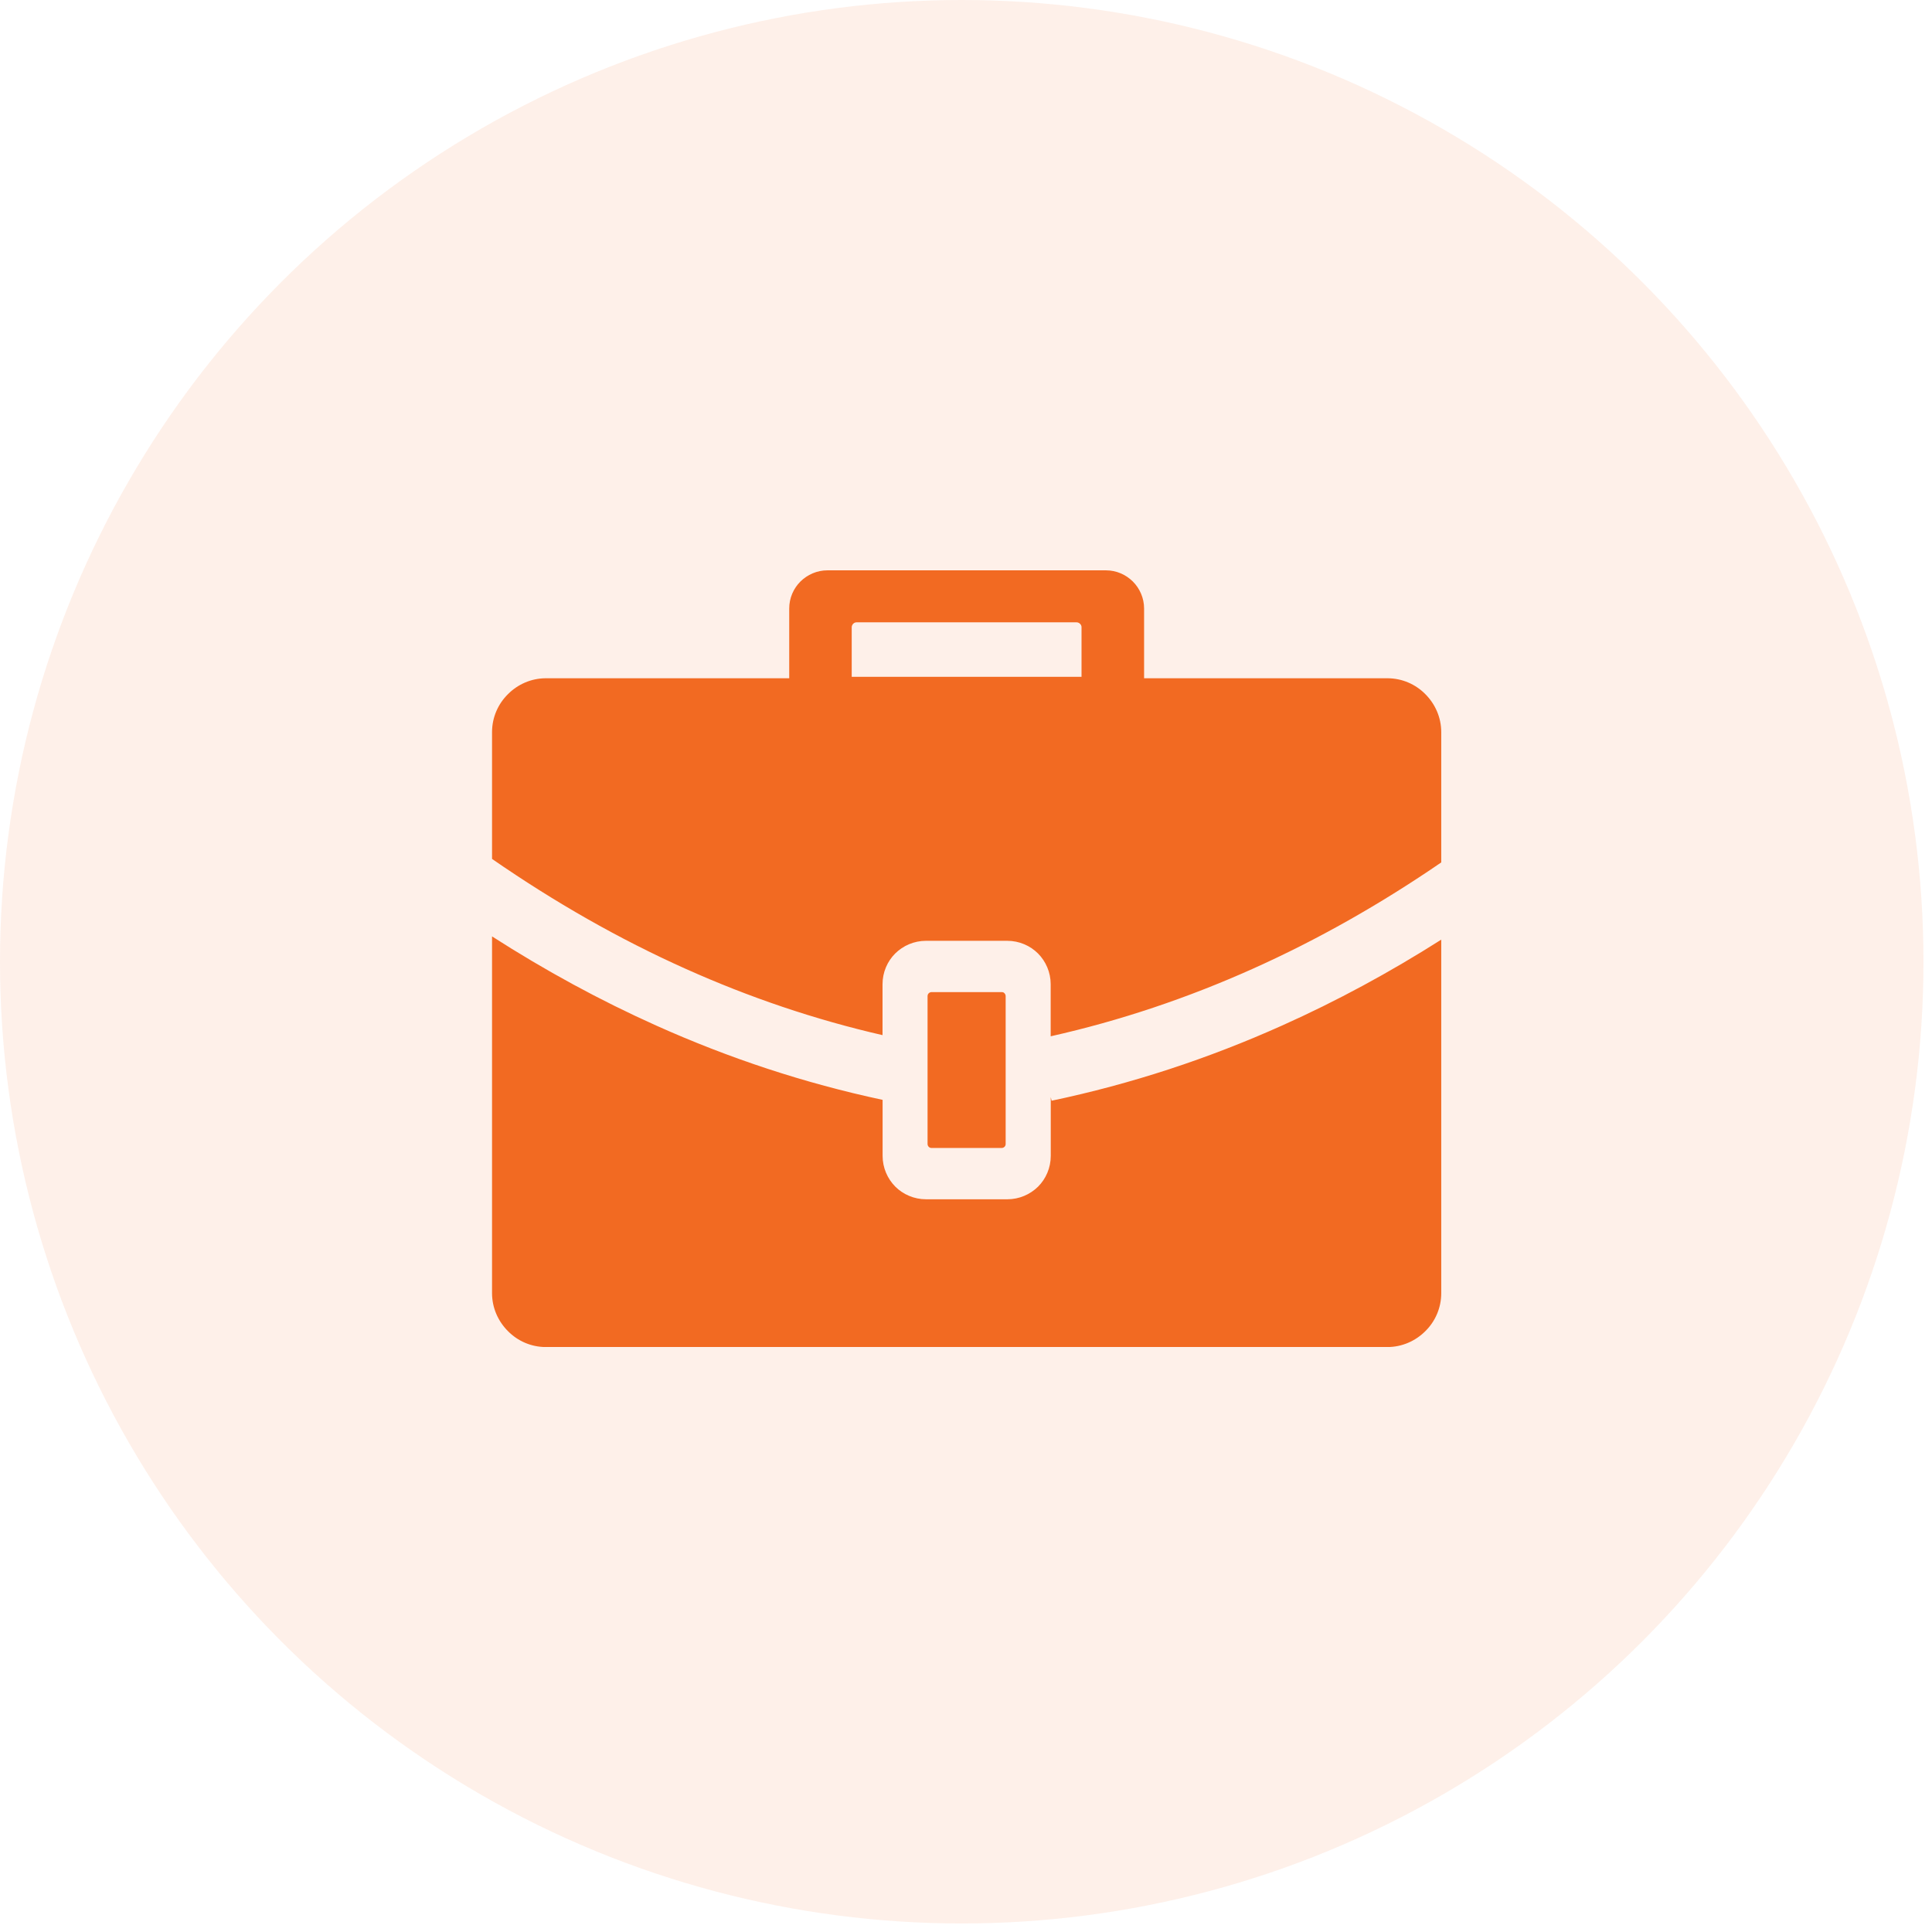
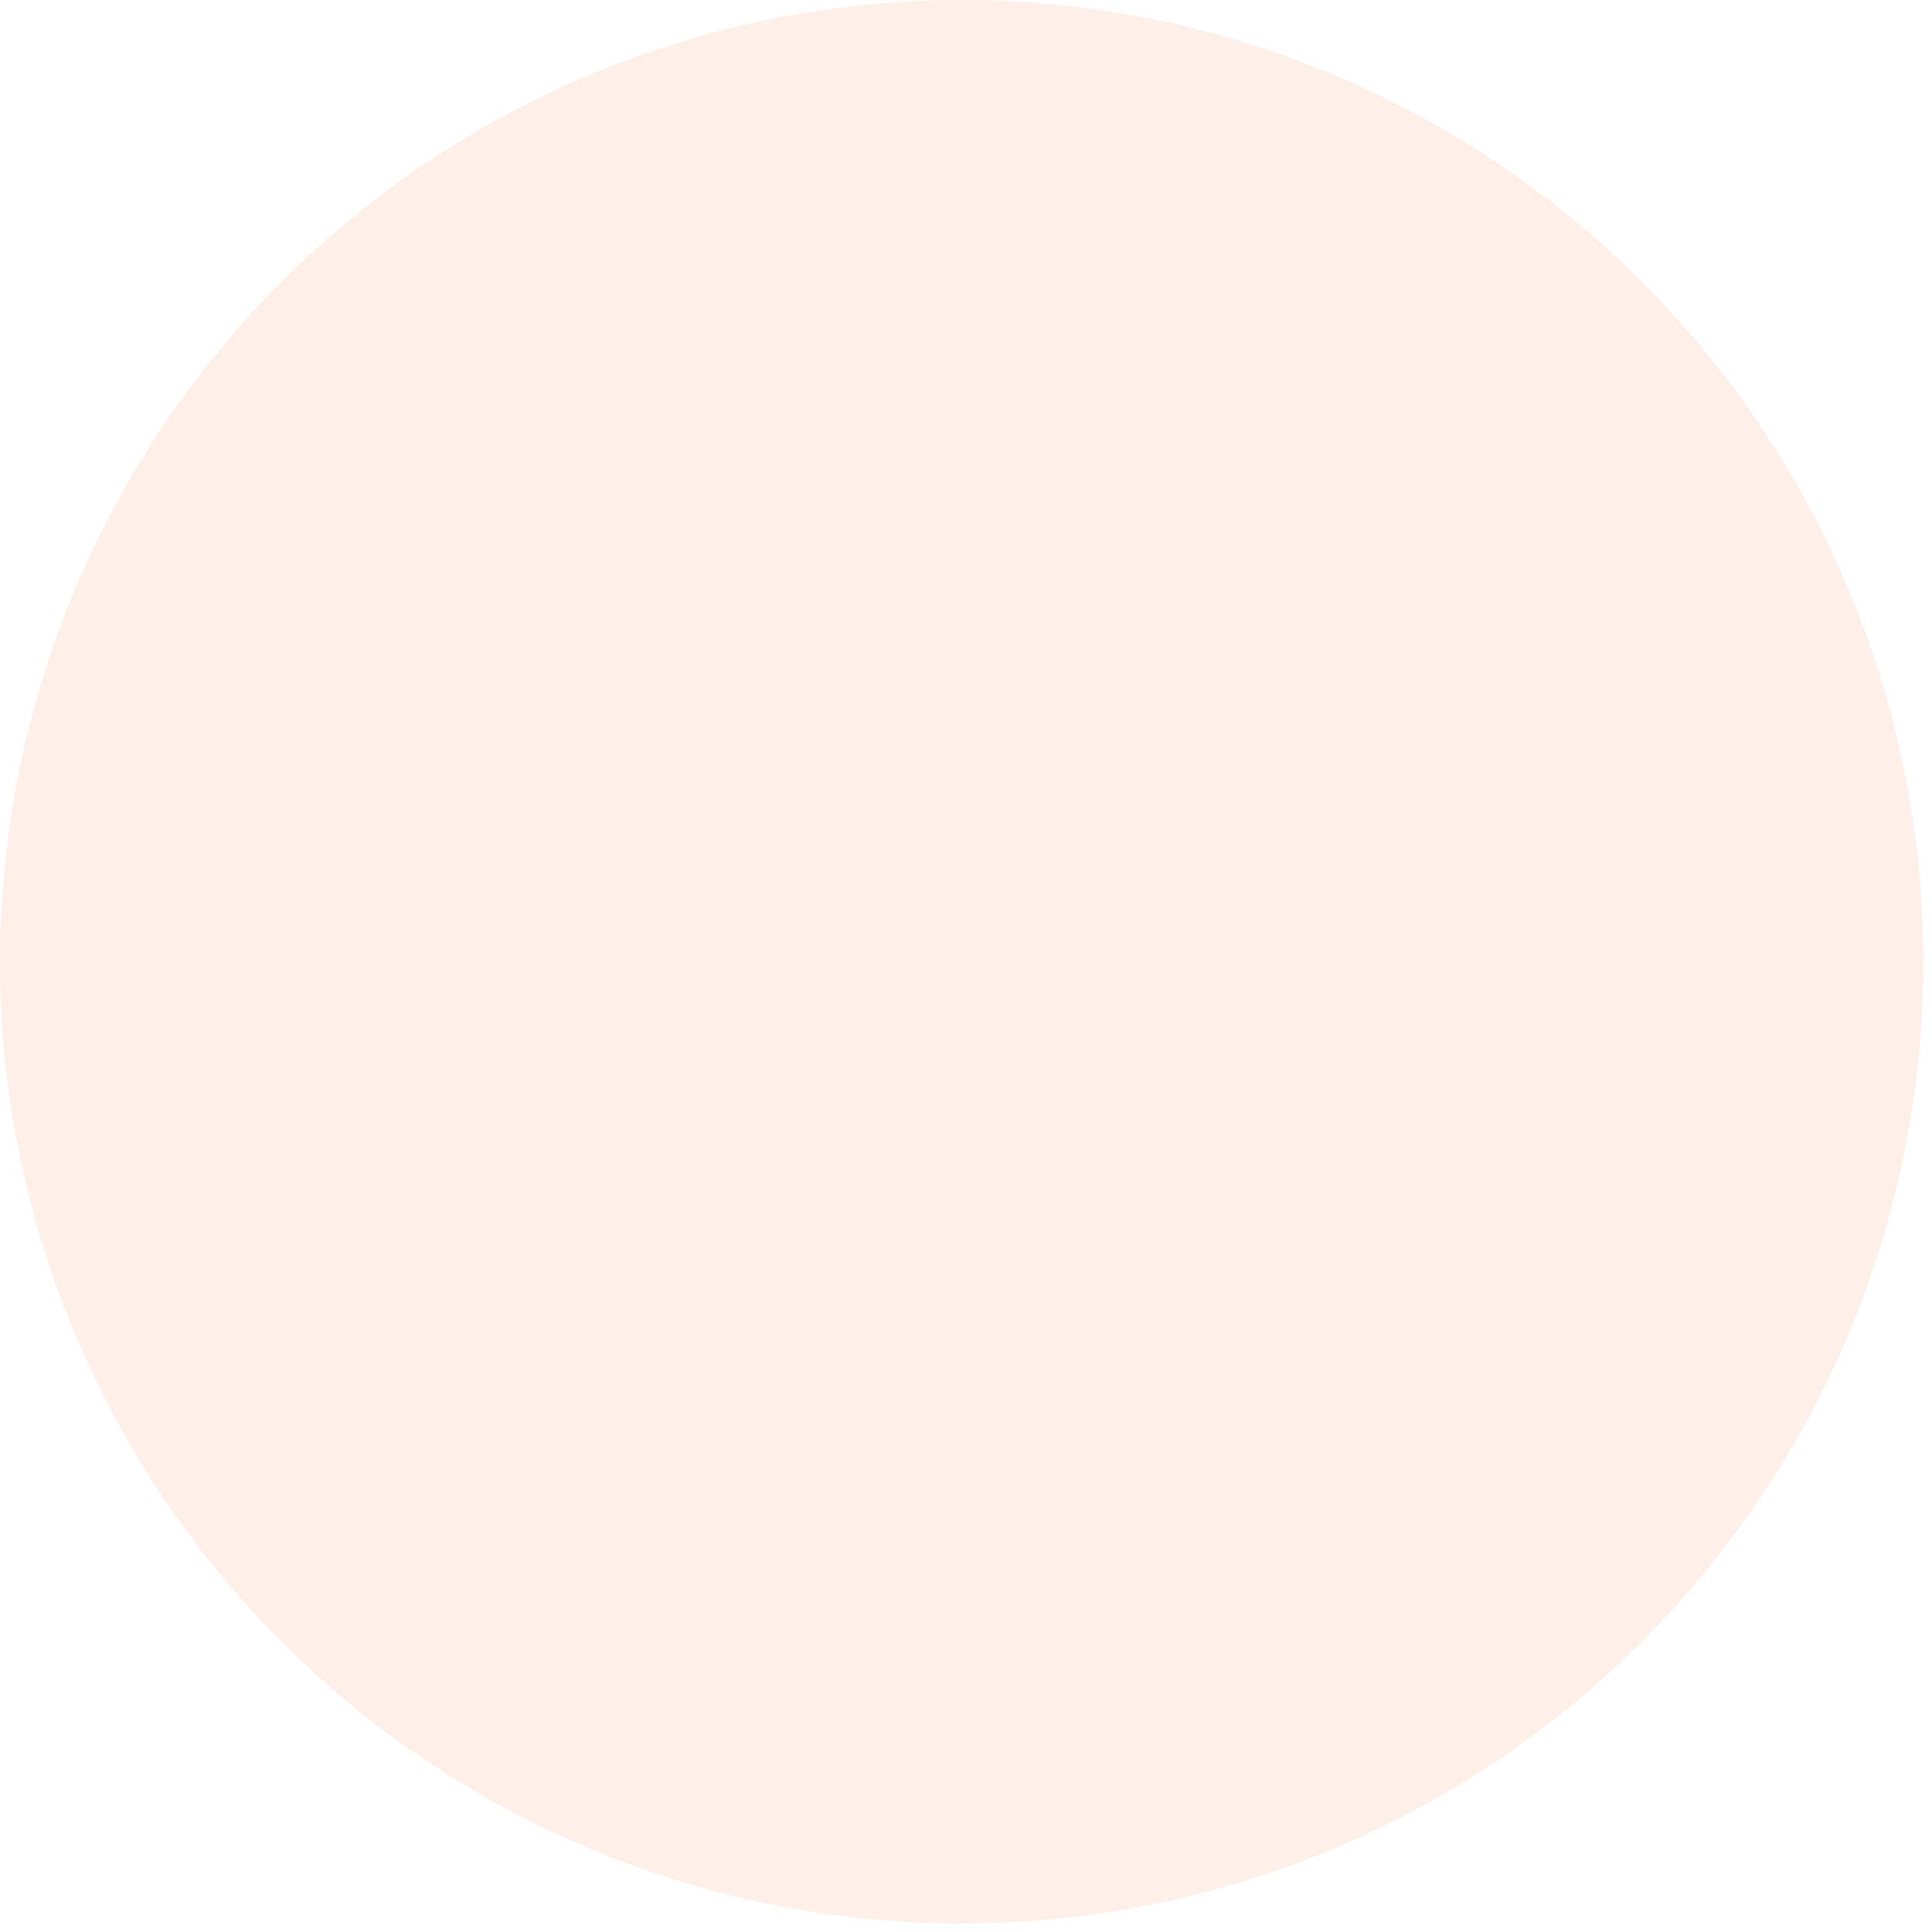
<svg xmlns="http://www.w3.org/2000/svg" width="78" height="78" viewBox="0 0 78 78" fill="none">
  <circle cx="38.828" cy="38.828" r="38.828" fill="#F26A22" fill-opacity="0.1" />
  <g clip-path="url(#clip0_1:24213)">
-     <path d="M40.442 40.054H37.61C37.563 40.054 37.526 40.073 37.495 40.101C37.464 40.132 37.448 40.172 37.448 40.216V46.185C37.448 46.232 37.467 46.269 37.495 46.3C37.526 46.332 37.567 46.347 37.61 46.347H40.439C40.486 46.347 40.523 46.329 40.554 46.3C40.586 46.269 40.601 46.229 40.601 46.185V40.216C40.601 40.169 40.582 40.132 40.554 40.101C40.526 40.066 40.486 40.054 40.442 40.054ZM22.042 27.383H31.863V24.567C31.863 24.14 32.037 23.756 32.315 23.478C32.596 23.201 32.982 23.026 33.403 23.026H44.649C45.076 23.026 45.457 23.201 45.737 23.478C46.015 23.756 46.19 24.146 46.19 24.567V27.383H56.01C56.612 27.383 57.155 27.629 57.545 28.025C57.941 28.421 58.187 28.964 58.187 29.56V34.818C55.727 36.505 53.188 37.943 50.571 39.115C47.939 40.294 45.226 41.208 42.419 41.838V39.736C42.419 39.255 42.223 38.813 41.908 38.495C41.593 38.18 41.15 37.983 40.667 37.983H37.383C36.902 37.983 36.459 38.18 36.141 38.495C35.826 38.81 35.63 39.252 35.63 39.736V41.791C32.898 41.164 30.25 40.266 27.684 39.115C24.995 37.911 22.391 36.424 19.865 34.677V29.56C19.865 28.958 20.112 28.415 20.508 28.025C20.901 27.629 21.446 27.383 22.042 27.383ZM58.187 37.936V52.207C58.187 52.809 57.941 53.352 57.545 53.742C57.149 54.138 56.606 54.384 56.01 54.384H22.042C21.44 54.384 20.898 54.138 20.508 53.742C20.112 53.346 19.865 52.803 19.865 52.207V37.805C22.014 39.184 24.225 40.388 26.499 41.407C29.433 42.724 32.477 43.731 35.633 44.404V46.665C35.633 47.146 35.83 47.589 36.145 47.907C36.459 48.222 36.906 48.418 37.386 48.418H40.67C41.15 48.418 41.593 48.222 41.911 47.907C42.226 47.592 42.422 47.149 42.422 46.665V44.295L42.457 44.439C45.672 43.762 48.772 42.745 51.76 41.404C53.961 40.419 56.104 39.259 58.187 37.936ZM43.477 25.125H34.582C34.529 25.125 34.485 25.144 34.445 25.184C34.414 25.215 34.386 25.268 34.386 25.321V27.324H43.664V25.321C43.664 25.268 43.645 25.225 43.604 25.184C43.573 25.153 43.52 25.125 43.467 25.125H43.477Z" fill="#F26A22" />
-   </g>
+     </g>
  <defs>
    <clipPath id="clip0_1:24213">
-       <rect x="19.865" y="23.026" width="38.322" height="31.355" fill="white" />
-     </clipPath>
+       </clipPath>
  </defs>
</svg>